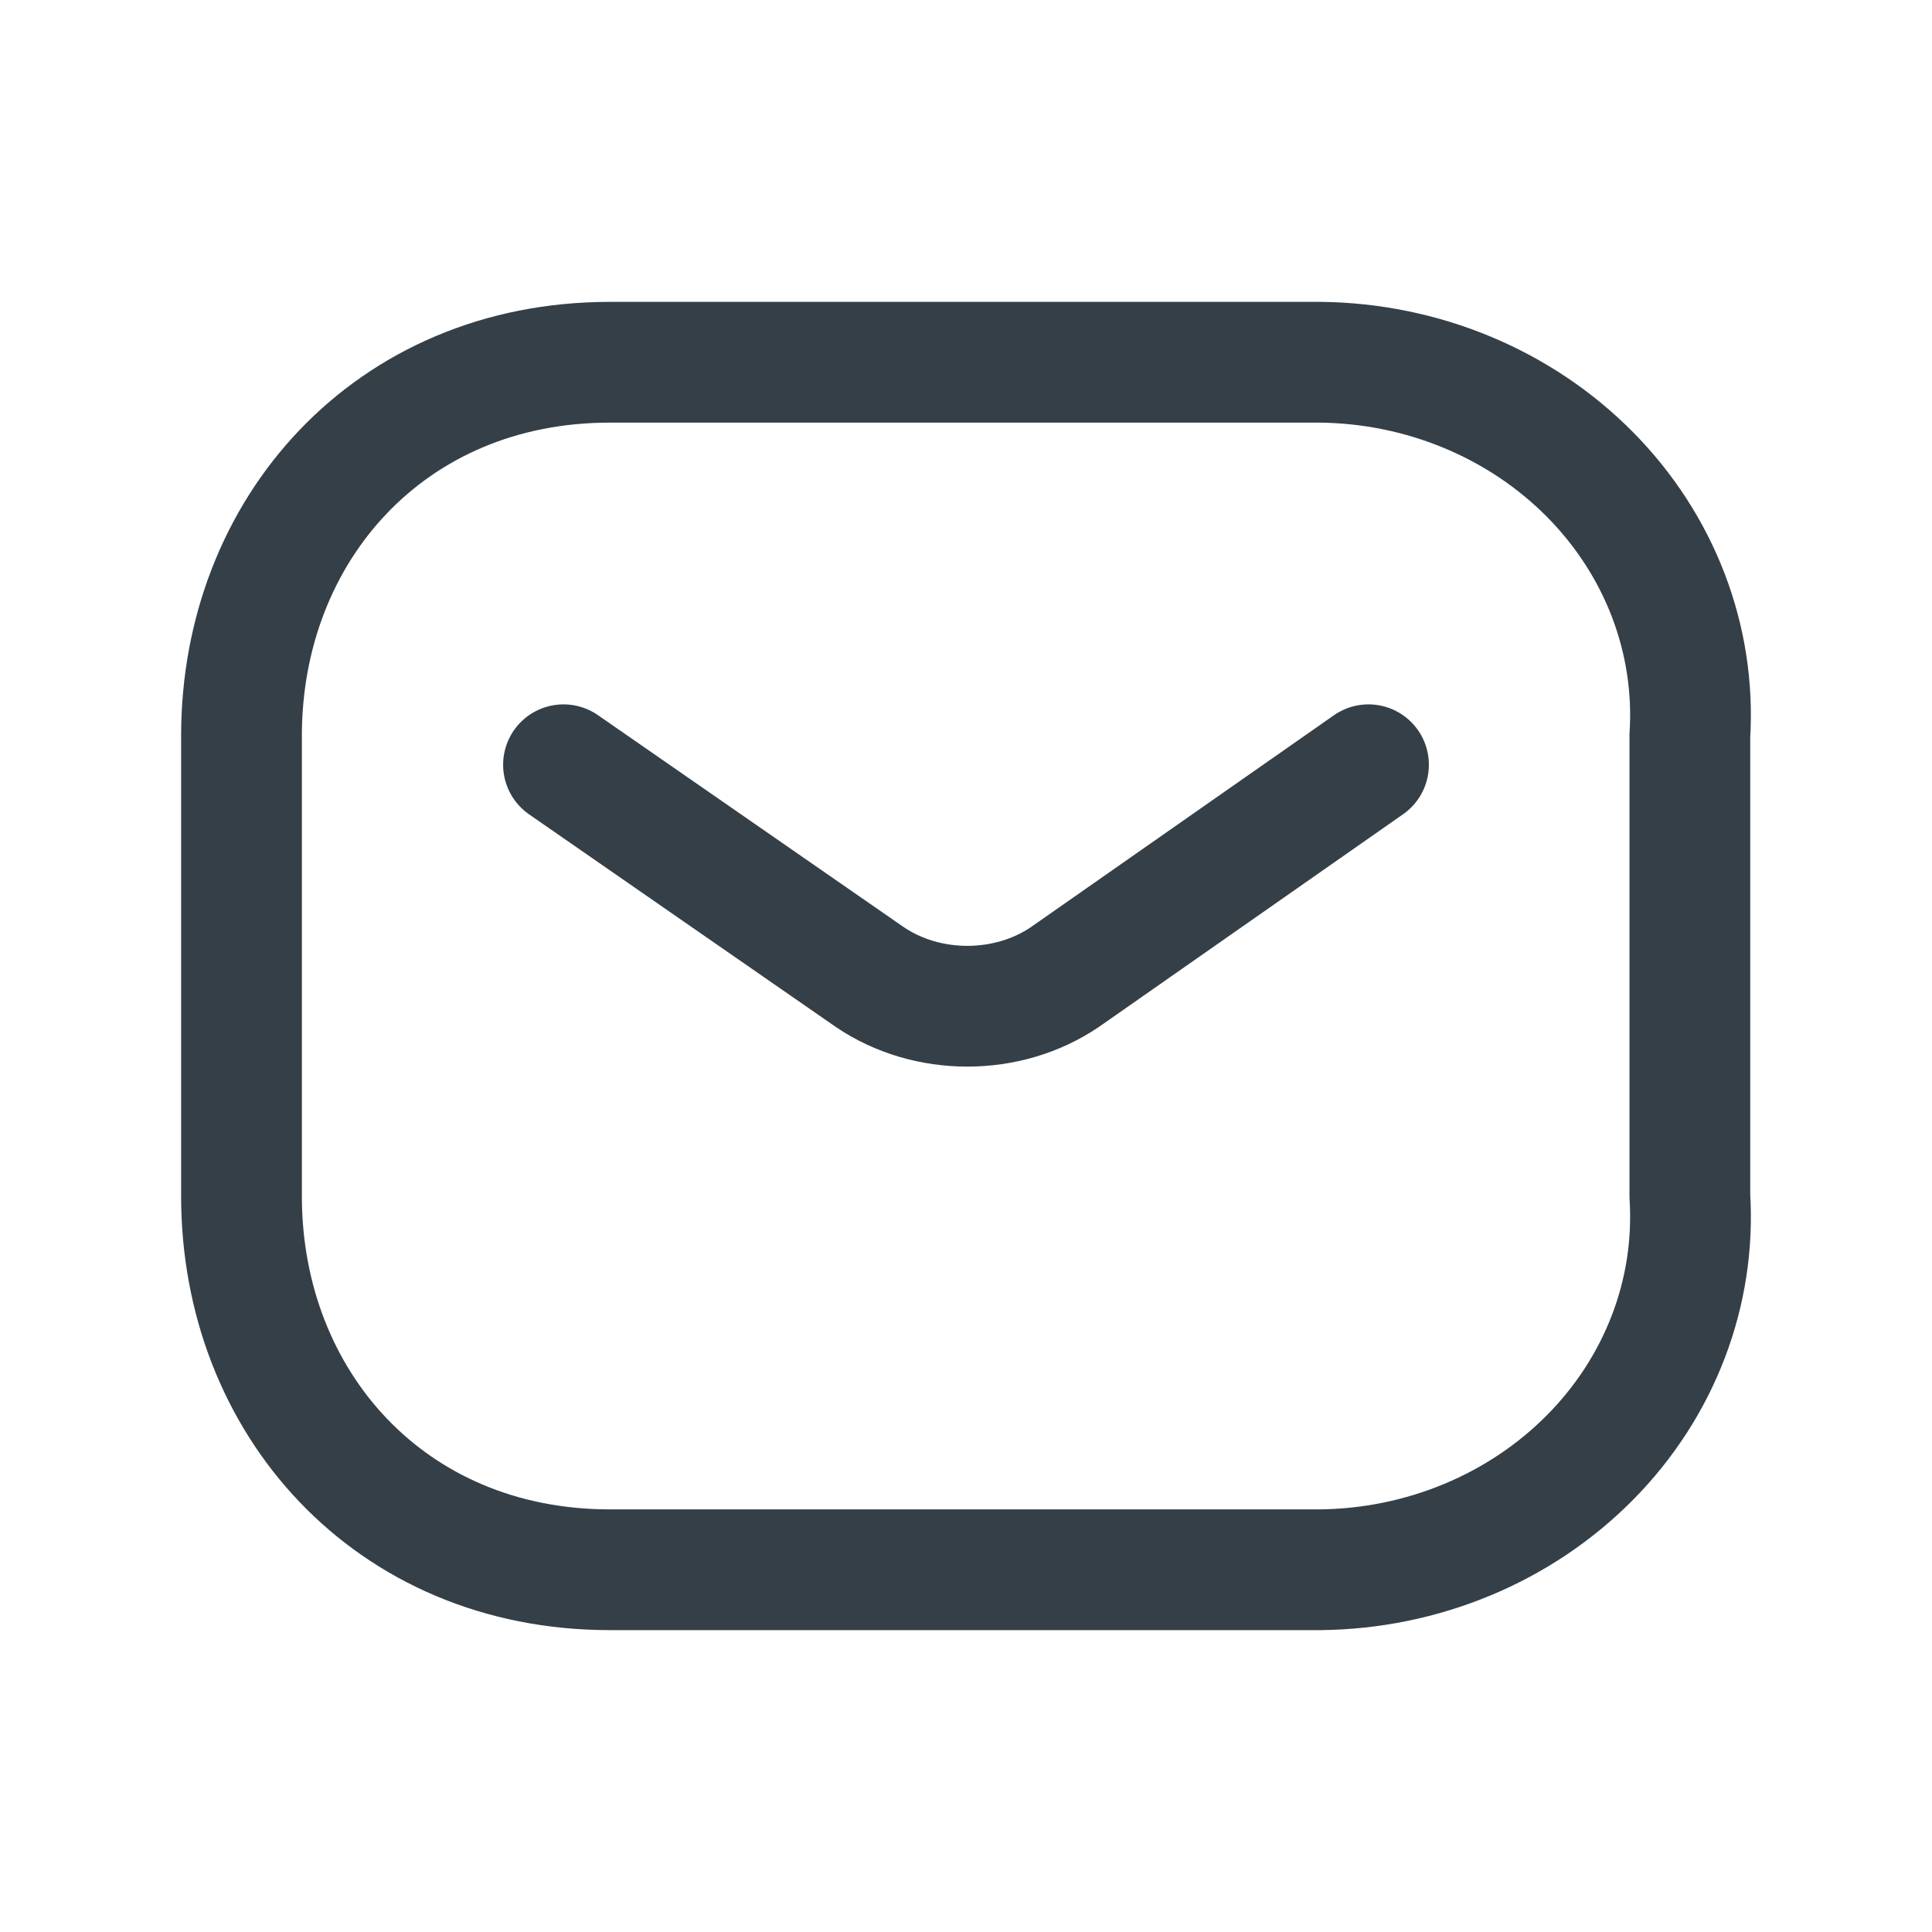
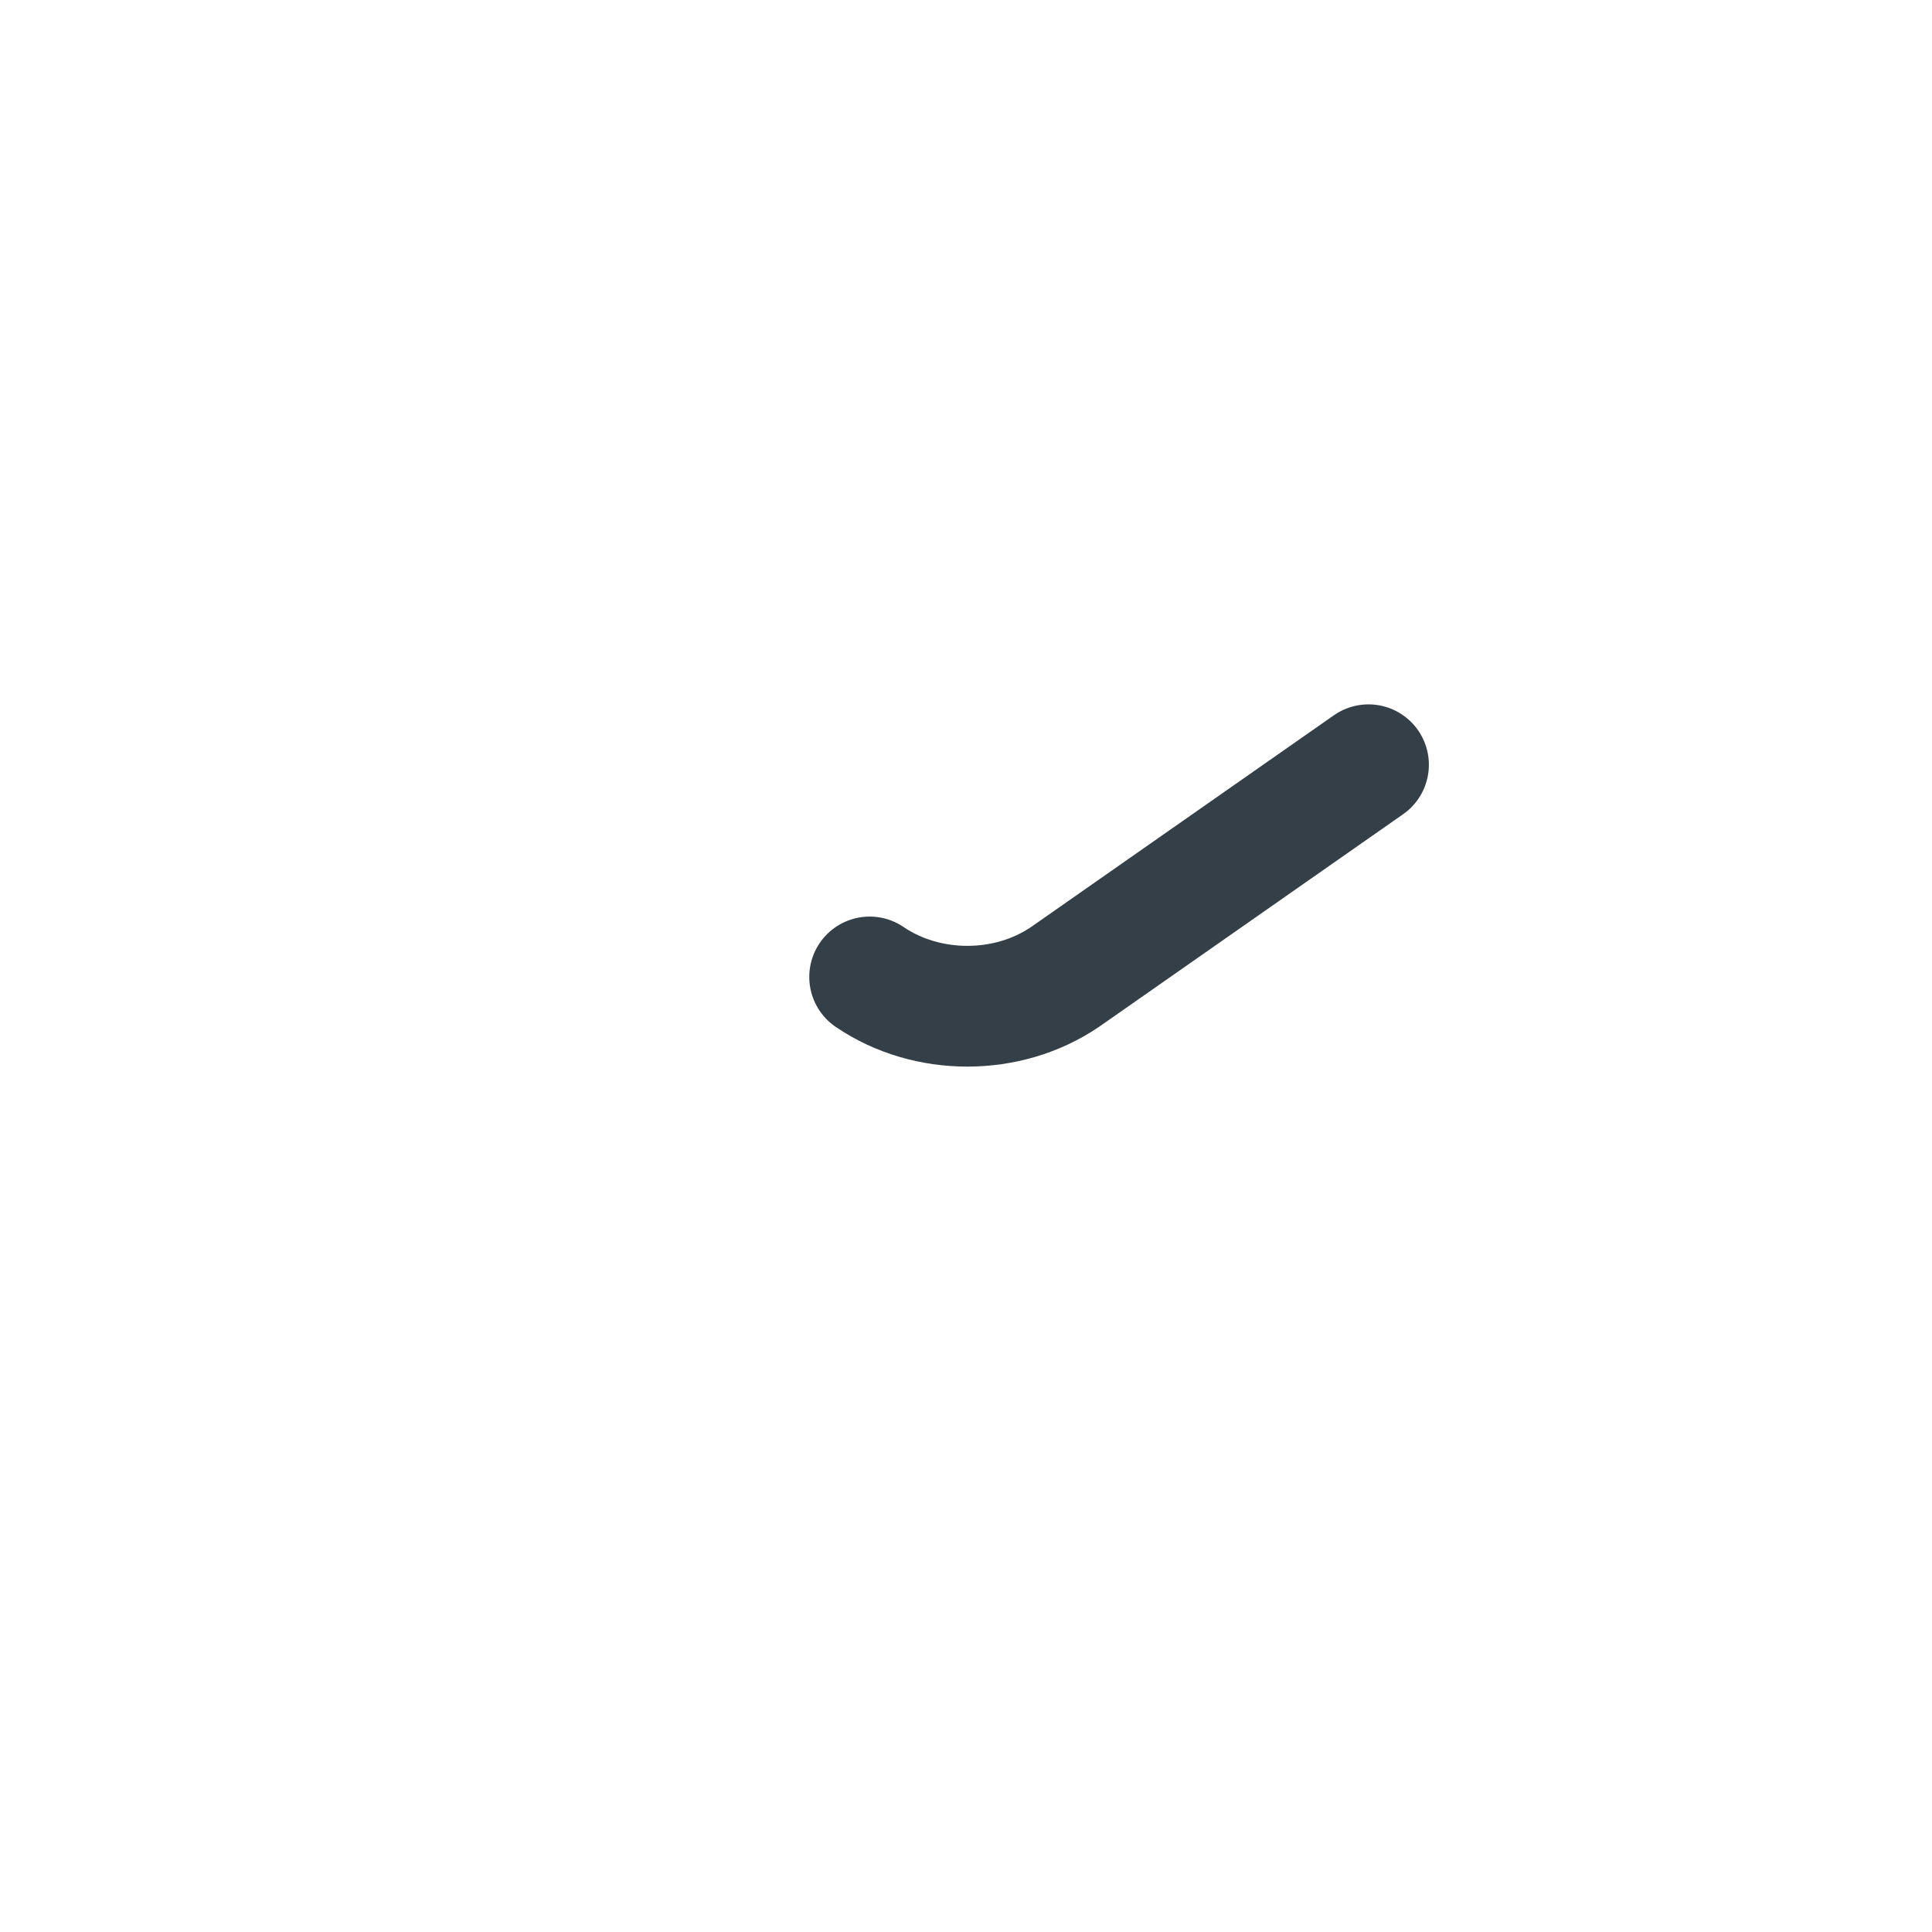
<svg xmlns="http://www.w3.org/2000/svg" width="24" height="24" viewBox="0 0 24 24" fill="none">
-   <path d="M17 9.5L13.23 12.136C12.516 12.621 11.516 12.621 10.803 12.136L7 9.5" stroke="#353F47" stroke-width="1.5" stroke-linecap="round" stroke-linejoin="round" />
-   <path fill-rule="evenodd" clip-rule="evenodd" d="M7.575 4.5H16.4C17.672 4.513 18.883 5.017 19.751 5.894C20.618 6.77 21.067 7.943 20.992 9.14V14.86C21.067 16.057 20.618 17.23 19.751 18.106C18.883 18.983 17.672 19.487 16.4 19.5H7.575C4.842 19.5 3 17.418 3 14.86V9.14C3 6.582 4.842 4.5 7.575 4.5Z" stroke="#353F47" stroke-width="1.5" stroke-linecap="round" stroke-linejoin="round" />
+   <path d="M17 9.5L13.23 12.136C12.516 12.621 11.516 12.621 10.803 12.136" stroke="#353F47" stroke-width="1.5" stroke-linecap="round" stroke-linejoin="round" />
</svg>